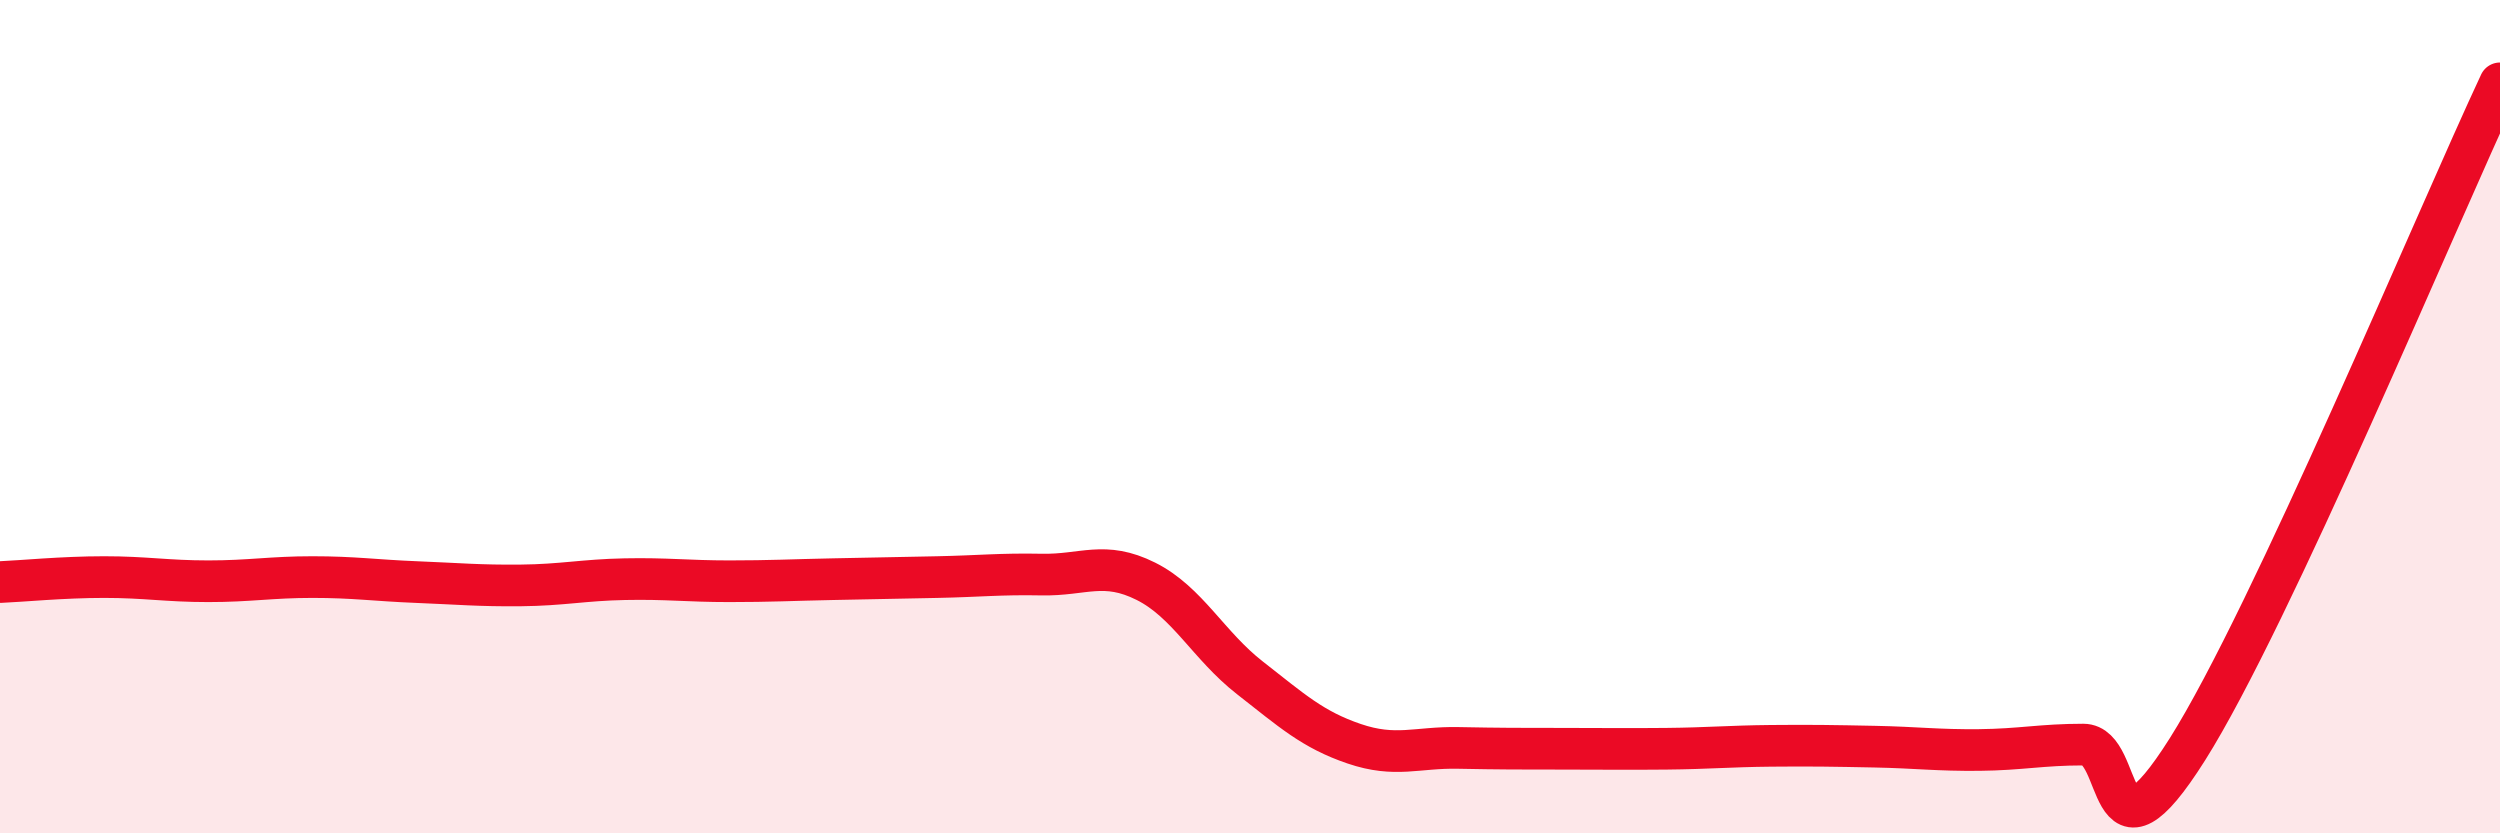
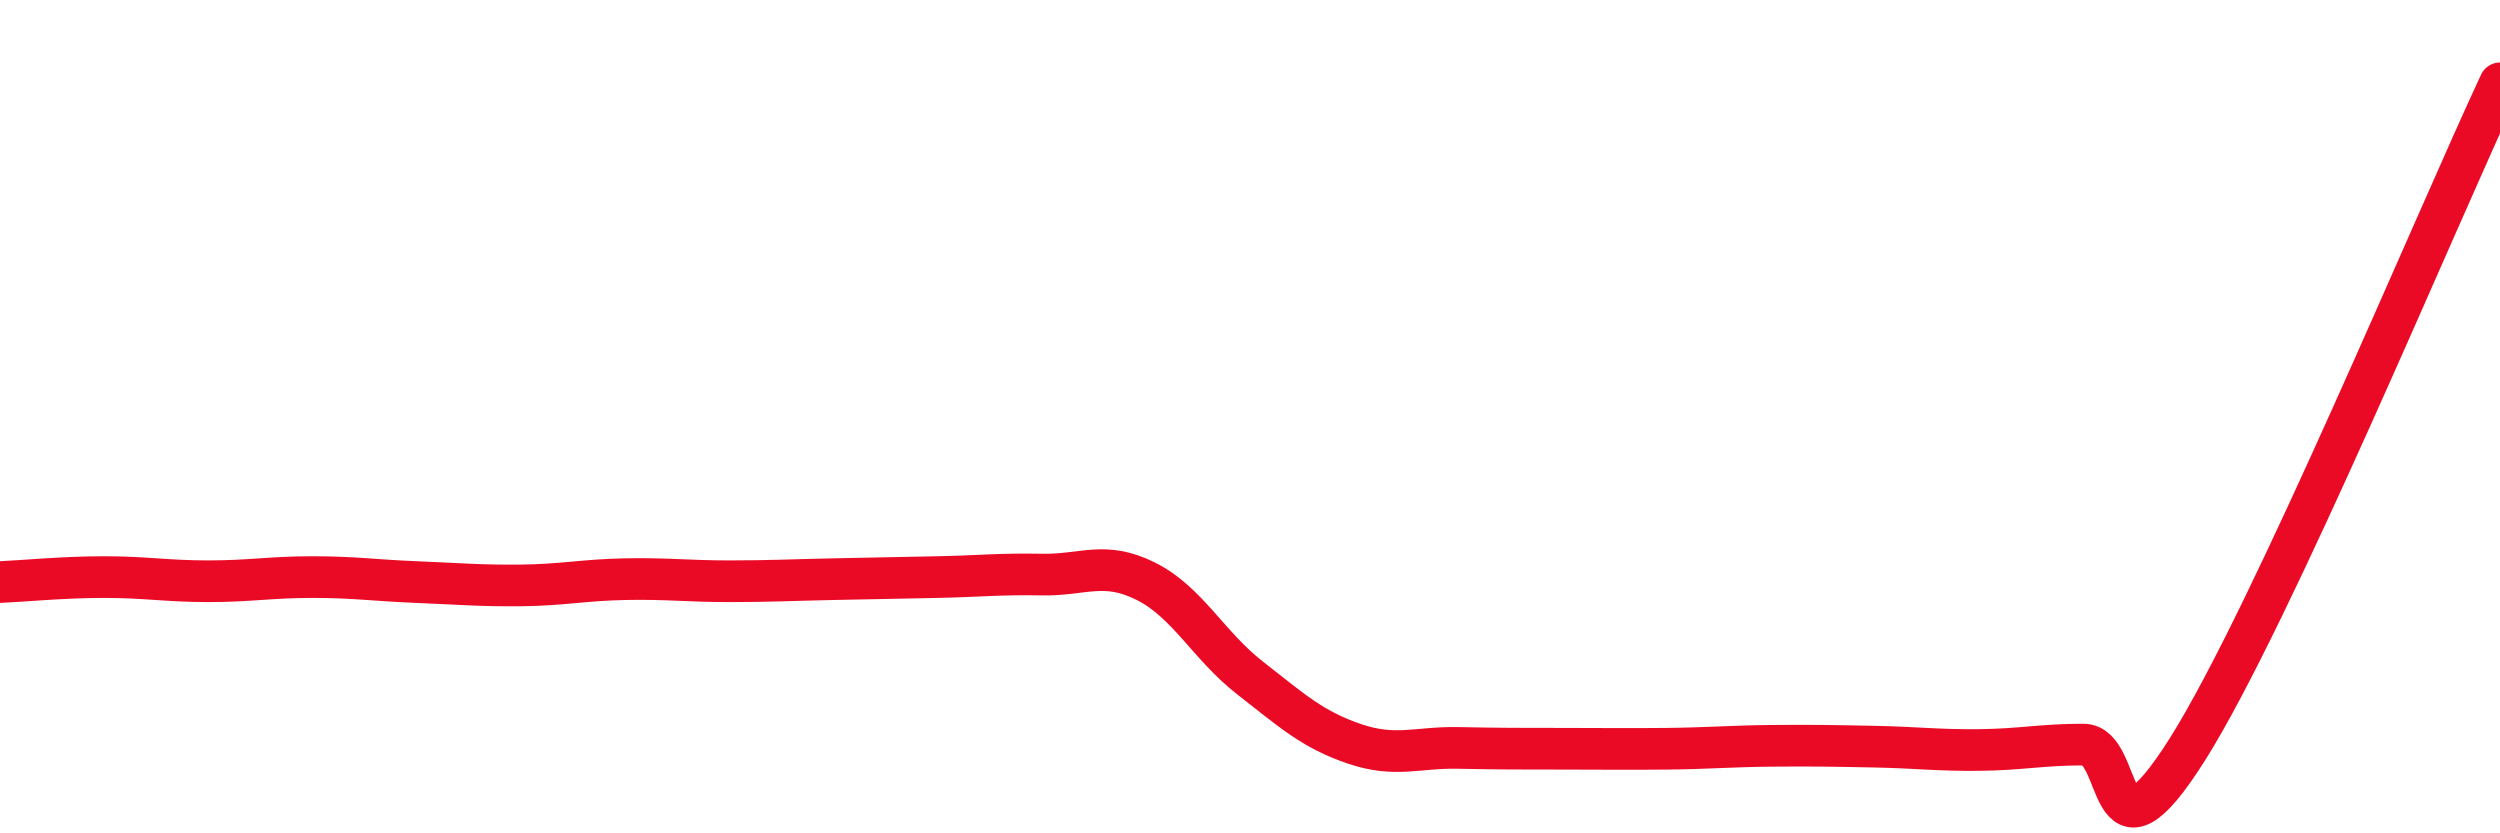
<svg xmlns="http://www.w3.org/2000/svg" width="60" height="20" viewBox="0 0 60 20">
-   <path d="M 0,13.97 C 0.5,13.95 1.5,13.85 2.5,13.85 C 3.5,13.85 4,13.95 5,13.95 C 6,13.95 6.5,13.85 7.5,13.85 C 8.5,13.85 9,13.93 10,13.97 C 11,14.01 11.5,14.06 12.5,14.05 C 13.5,14.04 14,13.92 15,13.9 C 16,13.88 16.5,13.95 17.5,13.95 C 18.5,13.95 19,13.92 20,13.9 C 21,13.88 21.5,13.87 22.5,13.85 C 23.5,13.83 24,13.77 25,13.79 C 26,13.81 26.5,13.45 27.5,13.95 C 28.5,14.45 29,15.49 30,16.27 C 31,17.05 31.5,17.51 32.5,17.85 C 33.5,18.19 34,17.93 35,17.95 C 36,17.97 36.5,17.97 37.5,17.97 C 38.5,17.97 39,17.98 40,17.97 C 41,17.96 41.5,17.91 42.5,17.9 C 43.5,17.89 44,17.9 45,17.92 C 46,17.94 46.5,18.01 47.5,18 C 48.5,17.99 49,17.87 50,17.87 C 51,17.87 50.5,21.15 52.5,17.98 C 54.5,14.81 58.5,5.2 60,2L60 20L0 20Z" fill="#EB0A25" opacity="0.1" stroke-linecap="round" stroke-linejoin="round" />
  <path d="M 0,13.97 C 0.5,13.95 1.5,13.85 2.5,13.85 C 3.5,13.85 4,13.95 5,13.95 C 6,13.95 6.5,13.85 7.5,13.85 C 8.5,13.85 9,13.93 10,13.97 C 11,14.01 11.5,14.06 12.5,14.05 C 13.5,14.04 14,13.92 15,13.9 C 16,13.88 16.5,13.95 17.5,13.95 C 18.5,13.95 19,13.92 20,13.9 C 21,13.88 21.5,13.87 22.5,13.85 C 23.5,13.83 24,13.77 25,13.79 C 26,13.81 26.5,13.45 27.5,13.95 C 28.5,14.45 29,15.49 30,16.27 C 31,17.05 31.5,17.51 32.5,17.85 C 33.5,18.19 34,17.93 35,17.95 C 36,17.97 36.5,17.97 37.5,17.97 C 38.5,17.97 39,17.98 40,17.97 C 41,17.96 41.5,17.91 42.5,17.9 C 43.5,17.89 44,17.9 45,17.92 C 46,17.94 46.5,18.01 47.5,18 C 48.5,17.99 49,17.87 50,17.87 C 51,17.87 50.5,21.15 52.5,17.98 C 54.5,14.81 58.5,5.2 60,2" stroke="#EB0A25" stroke-width="1" fill="none" stroke-linecap="round" stroke-linejoin="round" />
</svg>